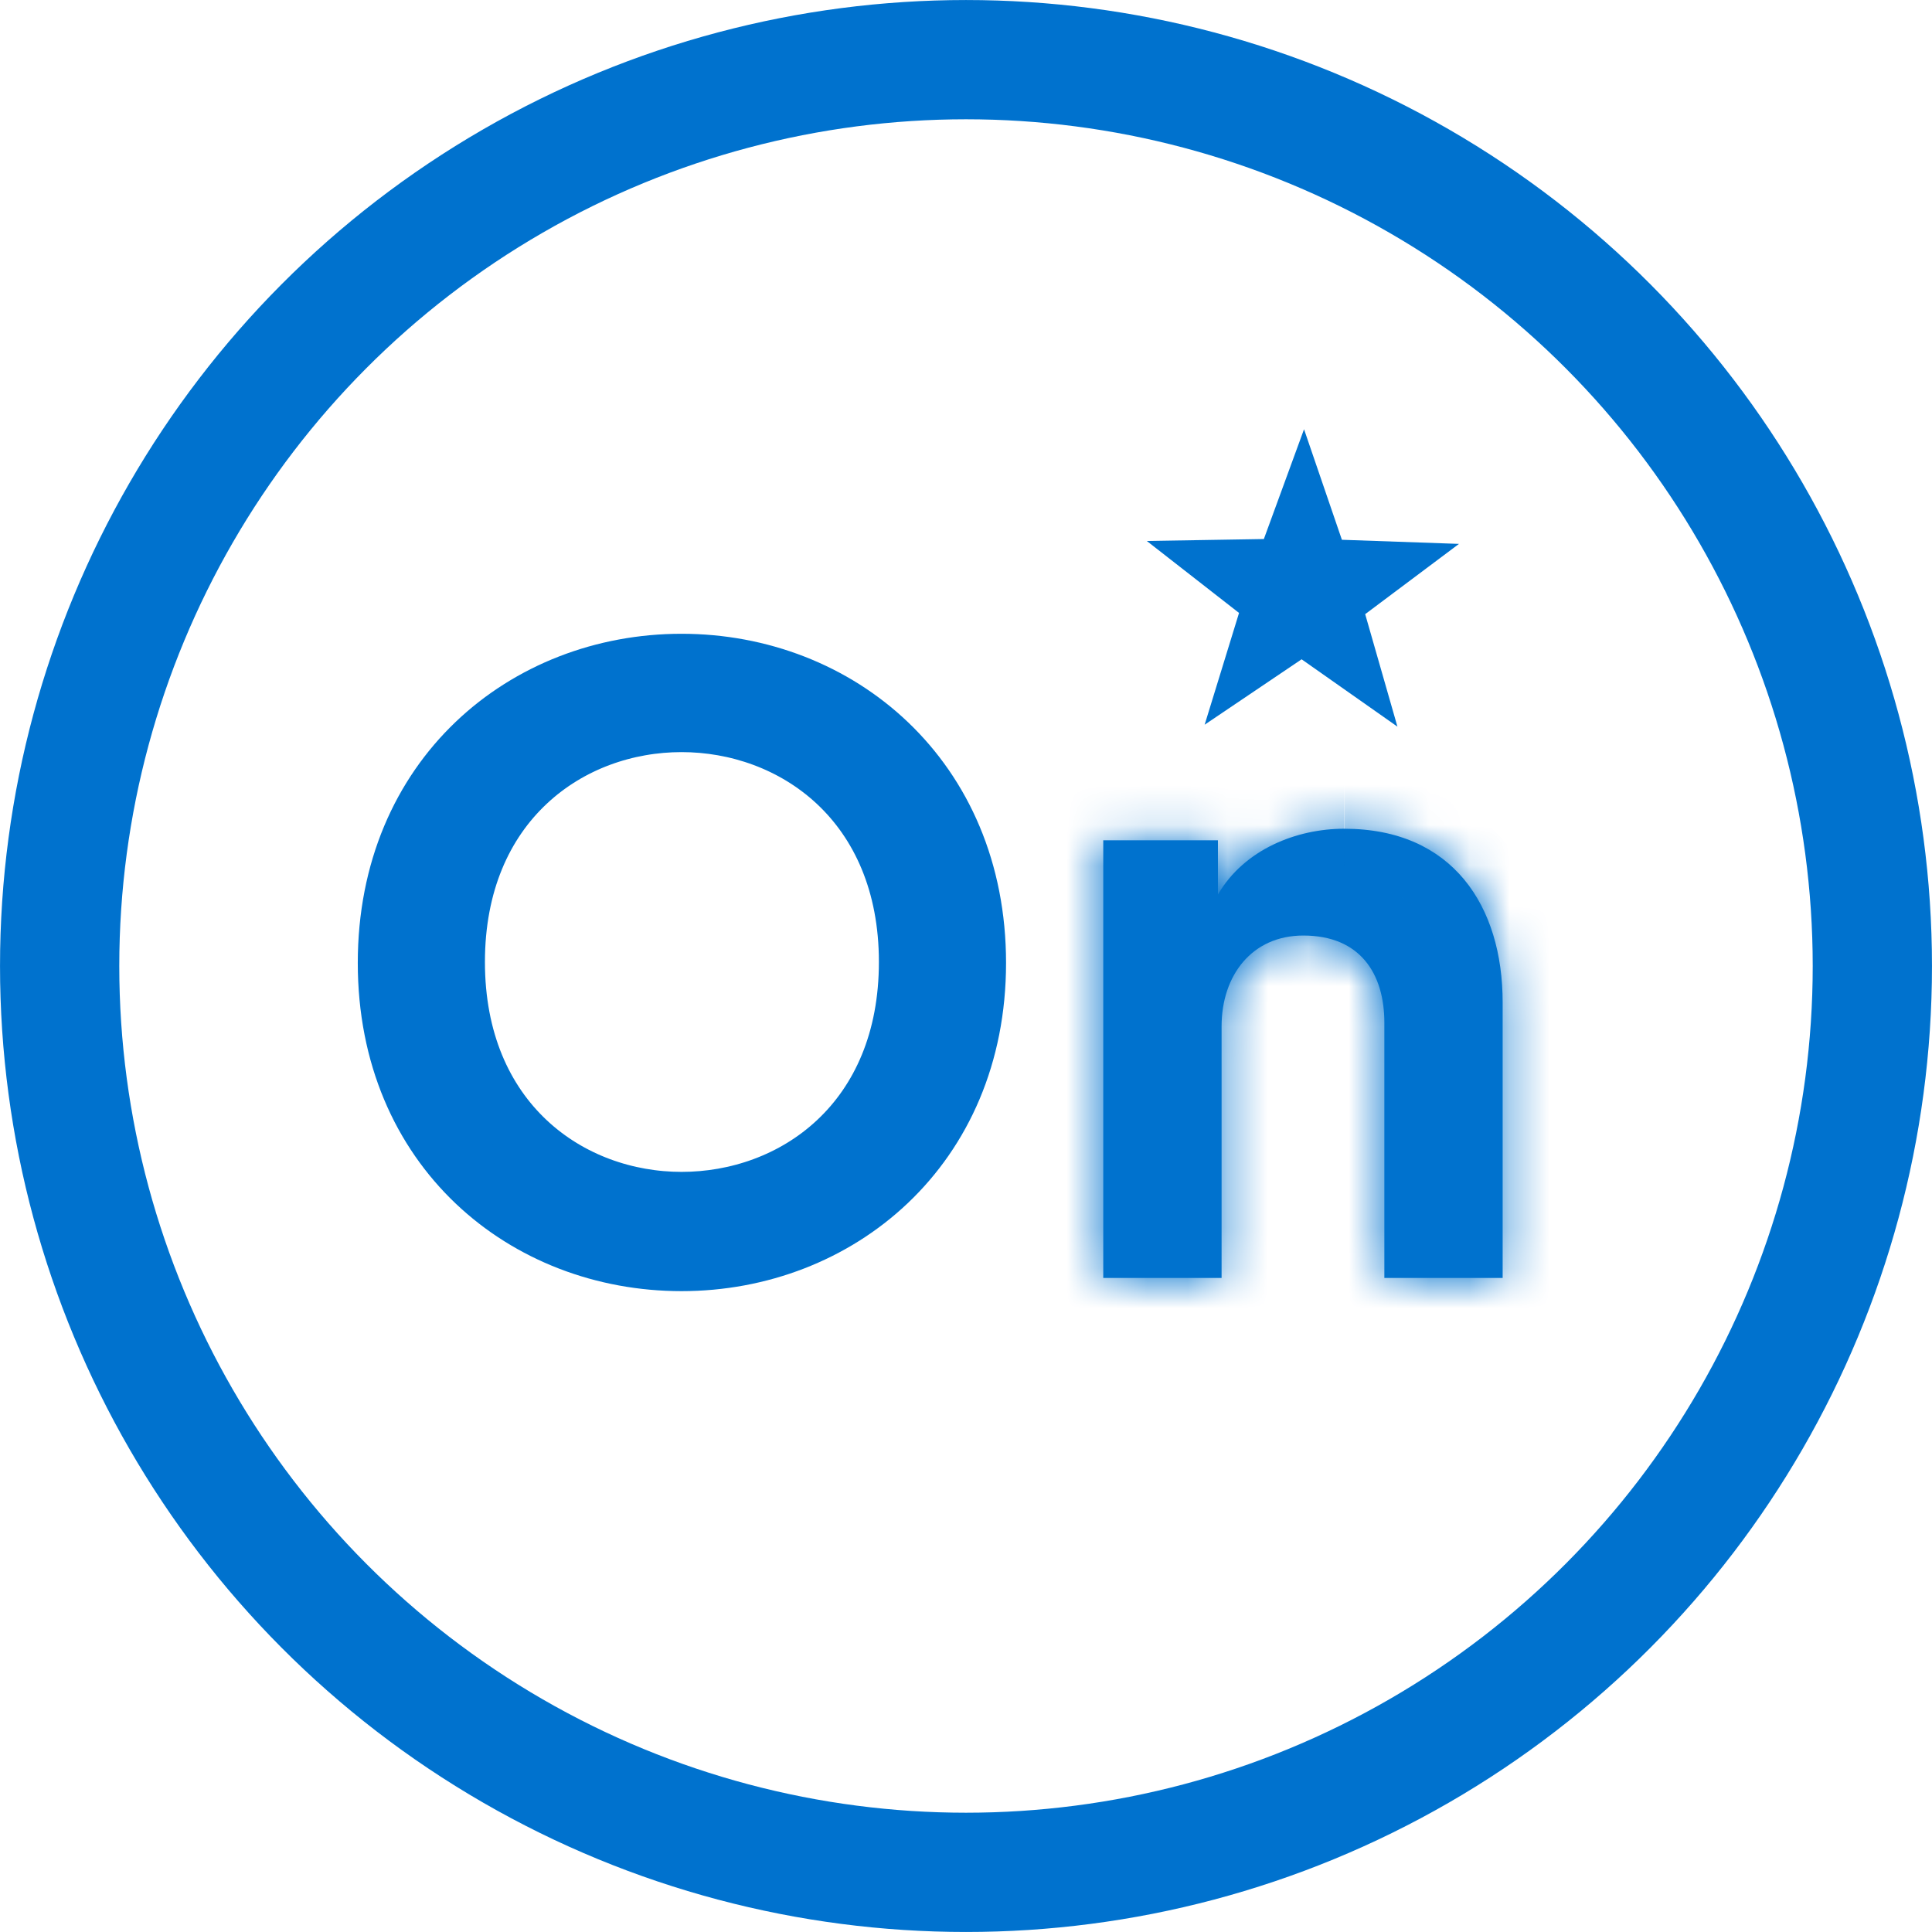
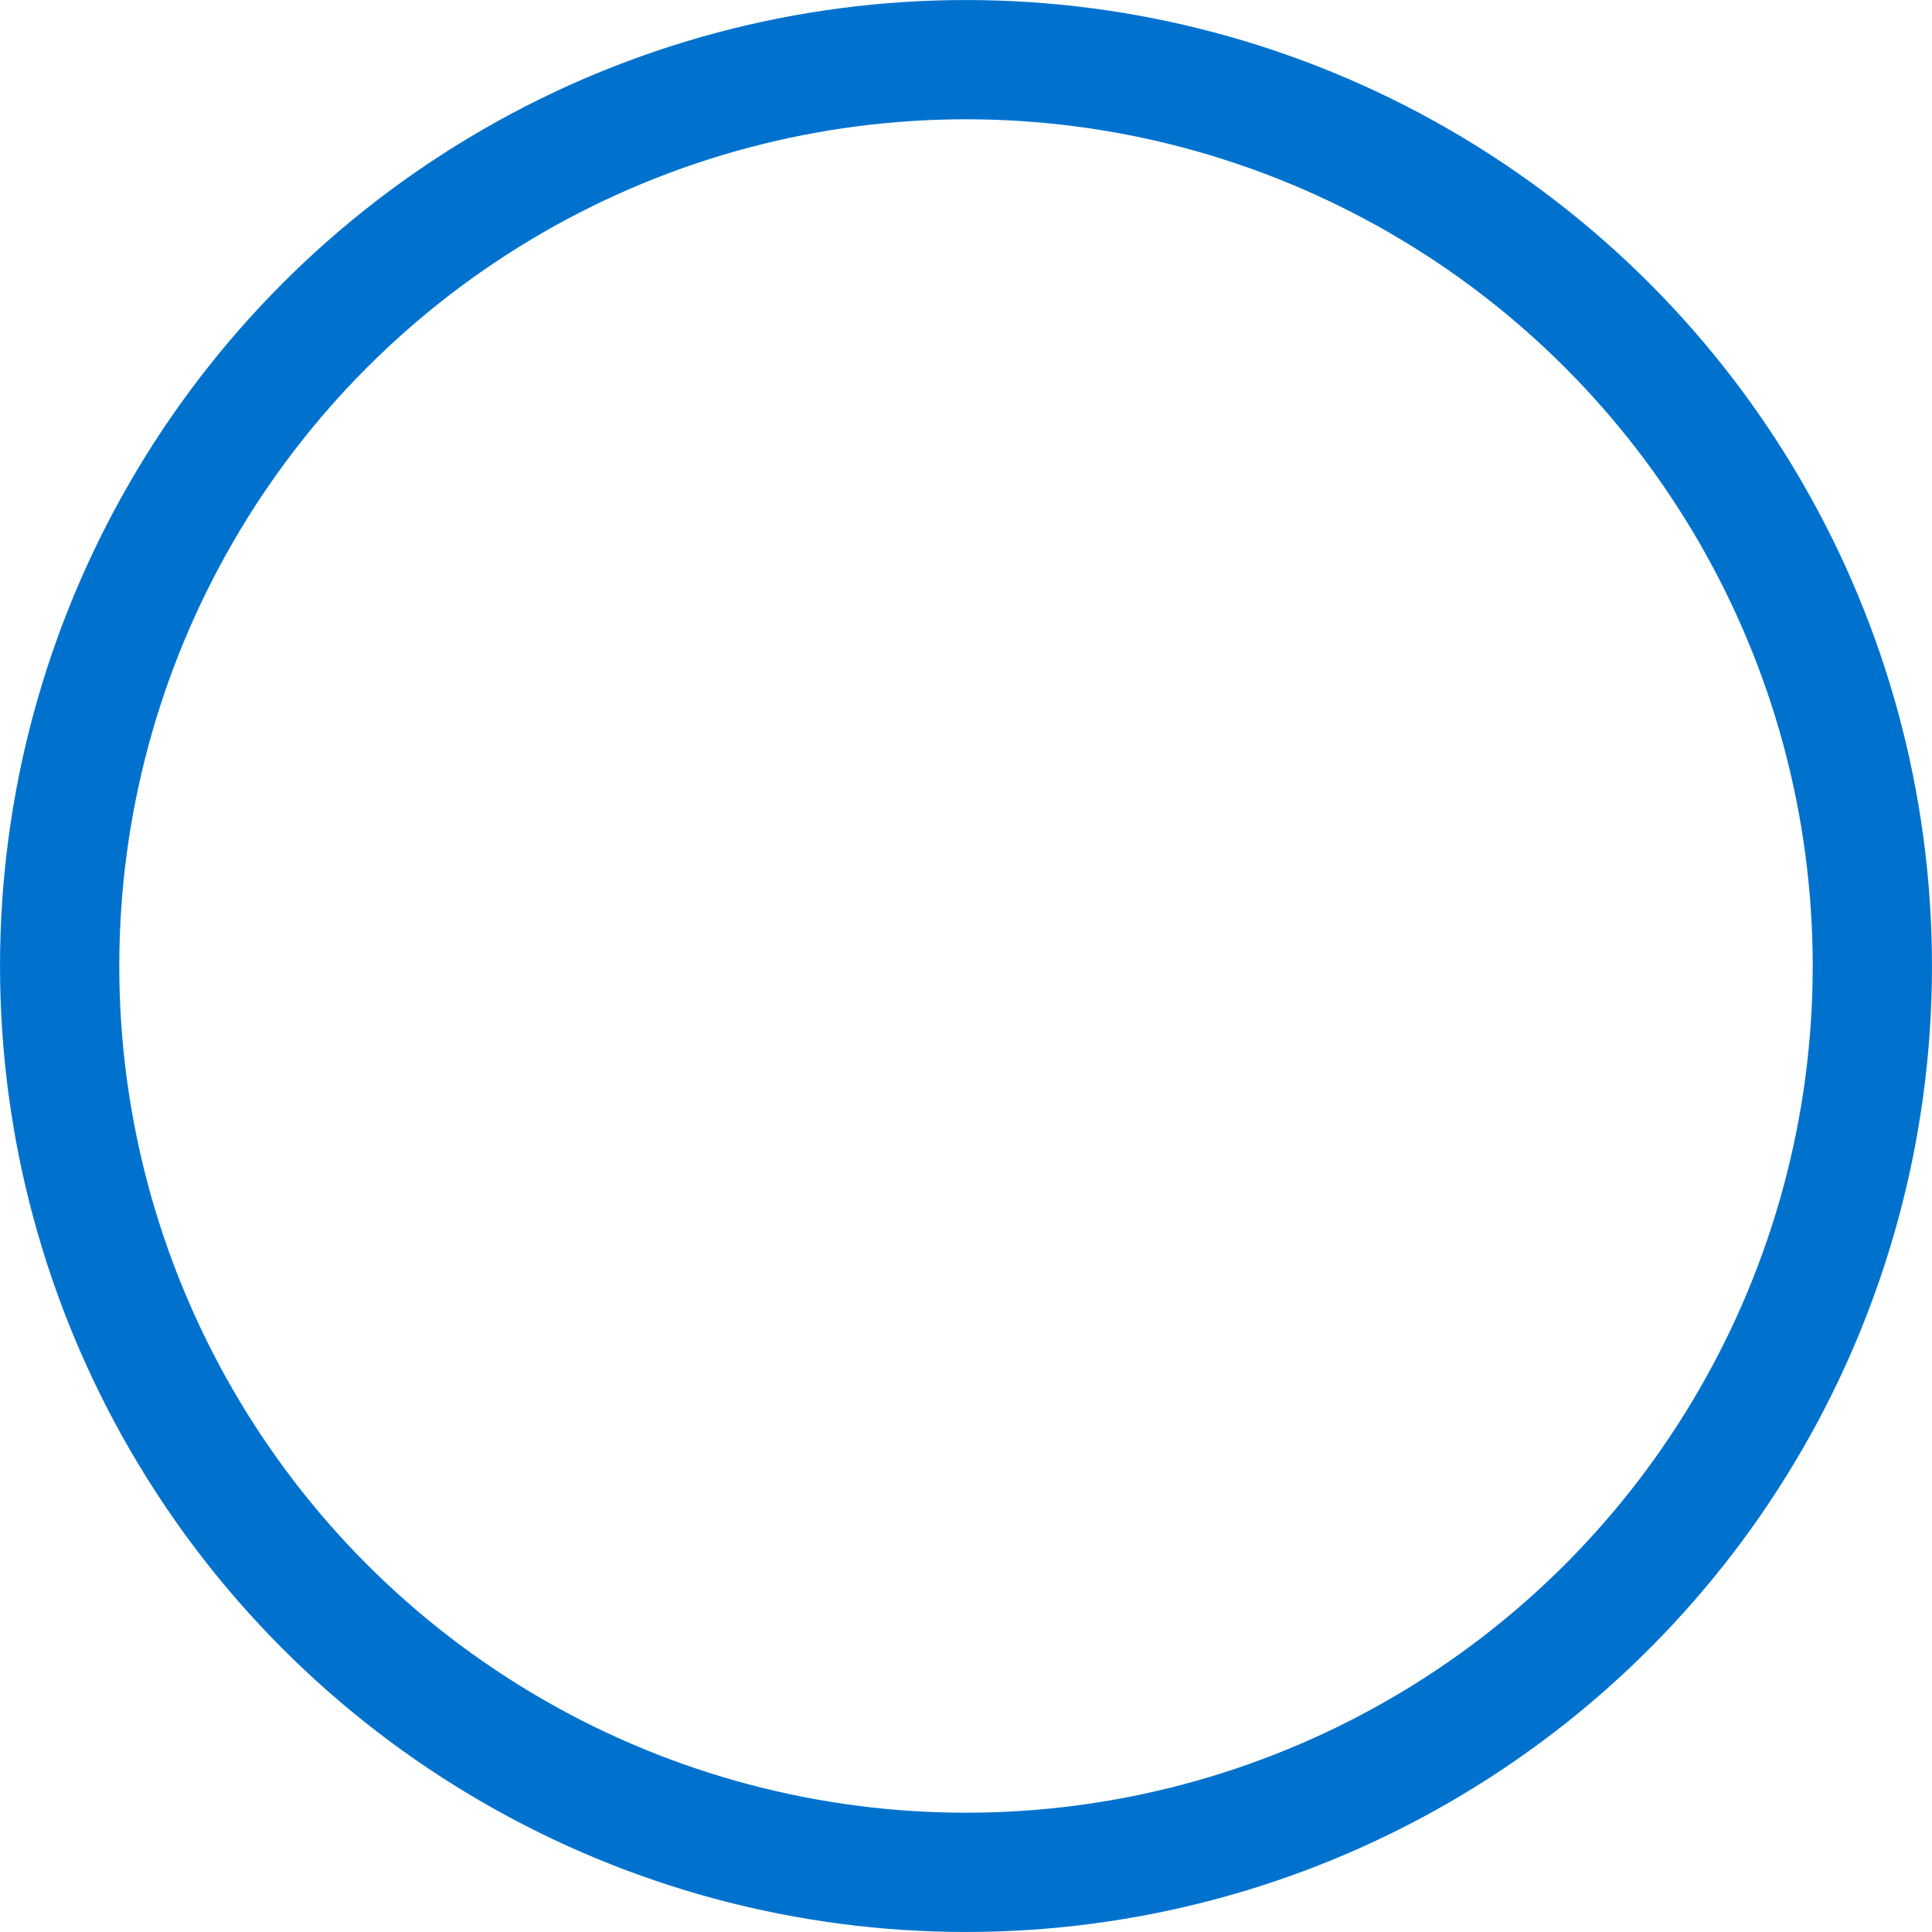
<svg xmlns="http://www.w3.org/2000/svg" width="48" height="48" viewBox="0 0 48 48" fill="none">
-   <path d="M32.733 15.819L32.347 15.548L31.955 15.811L31.156 16.35L31.439 15.43L31.578 14.977L31.205 14.687L30.445 14.094L31.411 14.078L31.881 14.07L32.044 13.629L32.377 12.719L32.69 13.633L32.843 14.079L33.314 14.096L34.28 14.13L33.507 14.709L33.128 14.992L33.258 15.447L33.524 16.375L32.733 15.819Z" fill="#0072CE" stroke="#0072CE" stroke-width="1.372" />
-   <path d="M9.575 23.924C9.575 19.272 13.036 16.432 16.933 16.432C20.848 16.432 24.309 19.296 24.309 23.924C24.309 28.549 20.833 31.392 16.933 31.392C13.033 31.392 9.575 28.575 9.575 23.924ZM11.362 23.9C11.362 25.84 12.046 27.331 13.118 28.335C14.179 29.328 15.574 29.801 16.933 29.801C18.299 29.801 19.699 29.329 20.763 28.335C21.838 27.332 22.522 25.84 22.522 23.9C22.522 21.959 21.832 20.467 20.756 19.464C19.69 18.472 18.291 18 16.933 18C15.574 18 14.179 18.472 13.118 19.466C12.046 20.469 11.362 21.96 11.362 23.9Z" fill="#0072CE" stroke="#0072CE" stroke-width="1.372" />
  <mask id="path-3-inside-1_3614_31619" fill="white">
    <path d="M33.393 20.59C32.222 20.59 30.917 21.096 30.259 22.224V20.877H27.41V31.75H30.35V25.499C30.35 24.237 31.1 23.243 32.381 23.243C33.796 23.243 34.394 24.194 34.394 25.408V31.75H37.333V24.902C37.333 22.517 36.095 20.59 33.399 20.59" />
  </mask>
-   <path d="M33.393 20.59C32.222 20.59 30.917 21.096 30.259 22.224V20.877H27.41V31.75H30.35V25.499C30.35 24.237 31.1 23.243 32.381 23.243C33.796 23.243 34.394 24.194 34.394 25.408V31.75H37.333V24.902C37.333 22.517 36.095 20.59 33.399 20.59" fill="#0072CE" />
-   <path d="M30.259 22.224H28.886V27.297L31.444 22.916L30.259 22.224ZM30.259 20.877H31.631V19.504H30.259V20.877ZM27.41 20.877V19.504H26.038V20.877H27.41ZM27.41 31.75H26.038V33.123H27.41V31.75ZM30.35 31.75V33.123H31.722V31.75H30.35ZM34.394 31.75H33.021V33.123H34.394V31.75ZM37.333 31.75V33.123H38.705V31.75H37.333ZM33.393 19.218C31.895 19.218 30.05 19.86 29.073 21.532L31.444 22.916C31.785 22.332 32.549 21.962 33.393 21.962V19.218ZM31.631 22.224V20.877H28.886V22.224H31.631ZM30.259 19.504H27.41V22.249H30.259V19.504ZM26.038 20.877V31.75H28.783V20.877H26.038ZM27.41 33.123H30.35V30.378H27.41V33.123ZM31.722 31.75V25.499H28.978V31.75H31.722ZM31.722 25.499C31.722 25.131 31.831 24.902 31.928 24.79C32.005 24.7 32.125 24.615 32.381 24.615V21.871C31.356 21.871 30.461 22.282 29.843 23.006C29.244 23.706 28.978 24.606 28.978 25.499H31.722ZM32.381 24.615C32.581 24.615 32.697 24.648 32.756 24.674C32.812 24.697 32.842 24.723 32.866 24.751C32.92 24.816 33.021 25.005 33.021 25.408H35.766C35.766 24.597 35.568 23.703 34.97 22.989C34.338 22.235 33.42 21.871 32.381 21.871V24.615ZM33.021 25.408V31.75H35.766V25.408H33.021ZM34.394 33.123H37.333V30.378H34.394V33.123ZM38.705 31.75V24.902H35.961V31.75H38.705ZM38.705 24.902C38.705 23.49 38.34 22.07 37.434 20.976C36.495 19.844 35.104 19.218 33.399 19.218V21.962C34.39 21.962 34.966 22.299 35.321 22.727C35.707 23.193 35.961 23.928 35.961 24.902H38.705Z" fill="#0072CE" mask="url(#path-3-inside-1_3614_31619)" />
  <circle cx="24" cy="24" r="22.518" stroke="#0072CE" stroke-width="2.963" />
</svg>